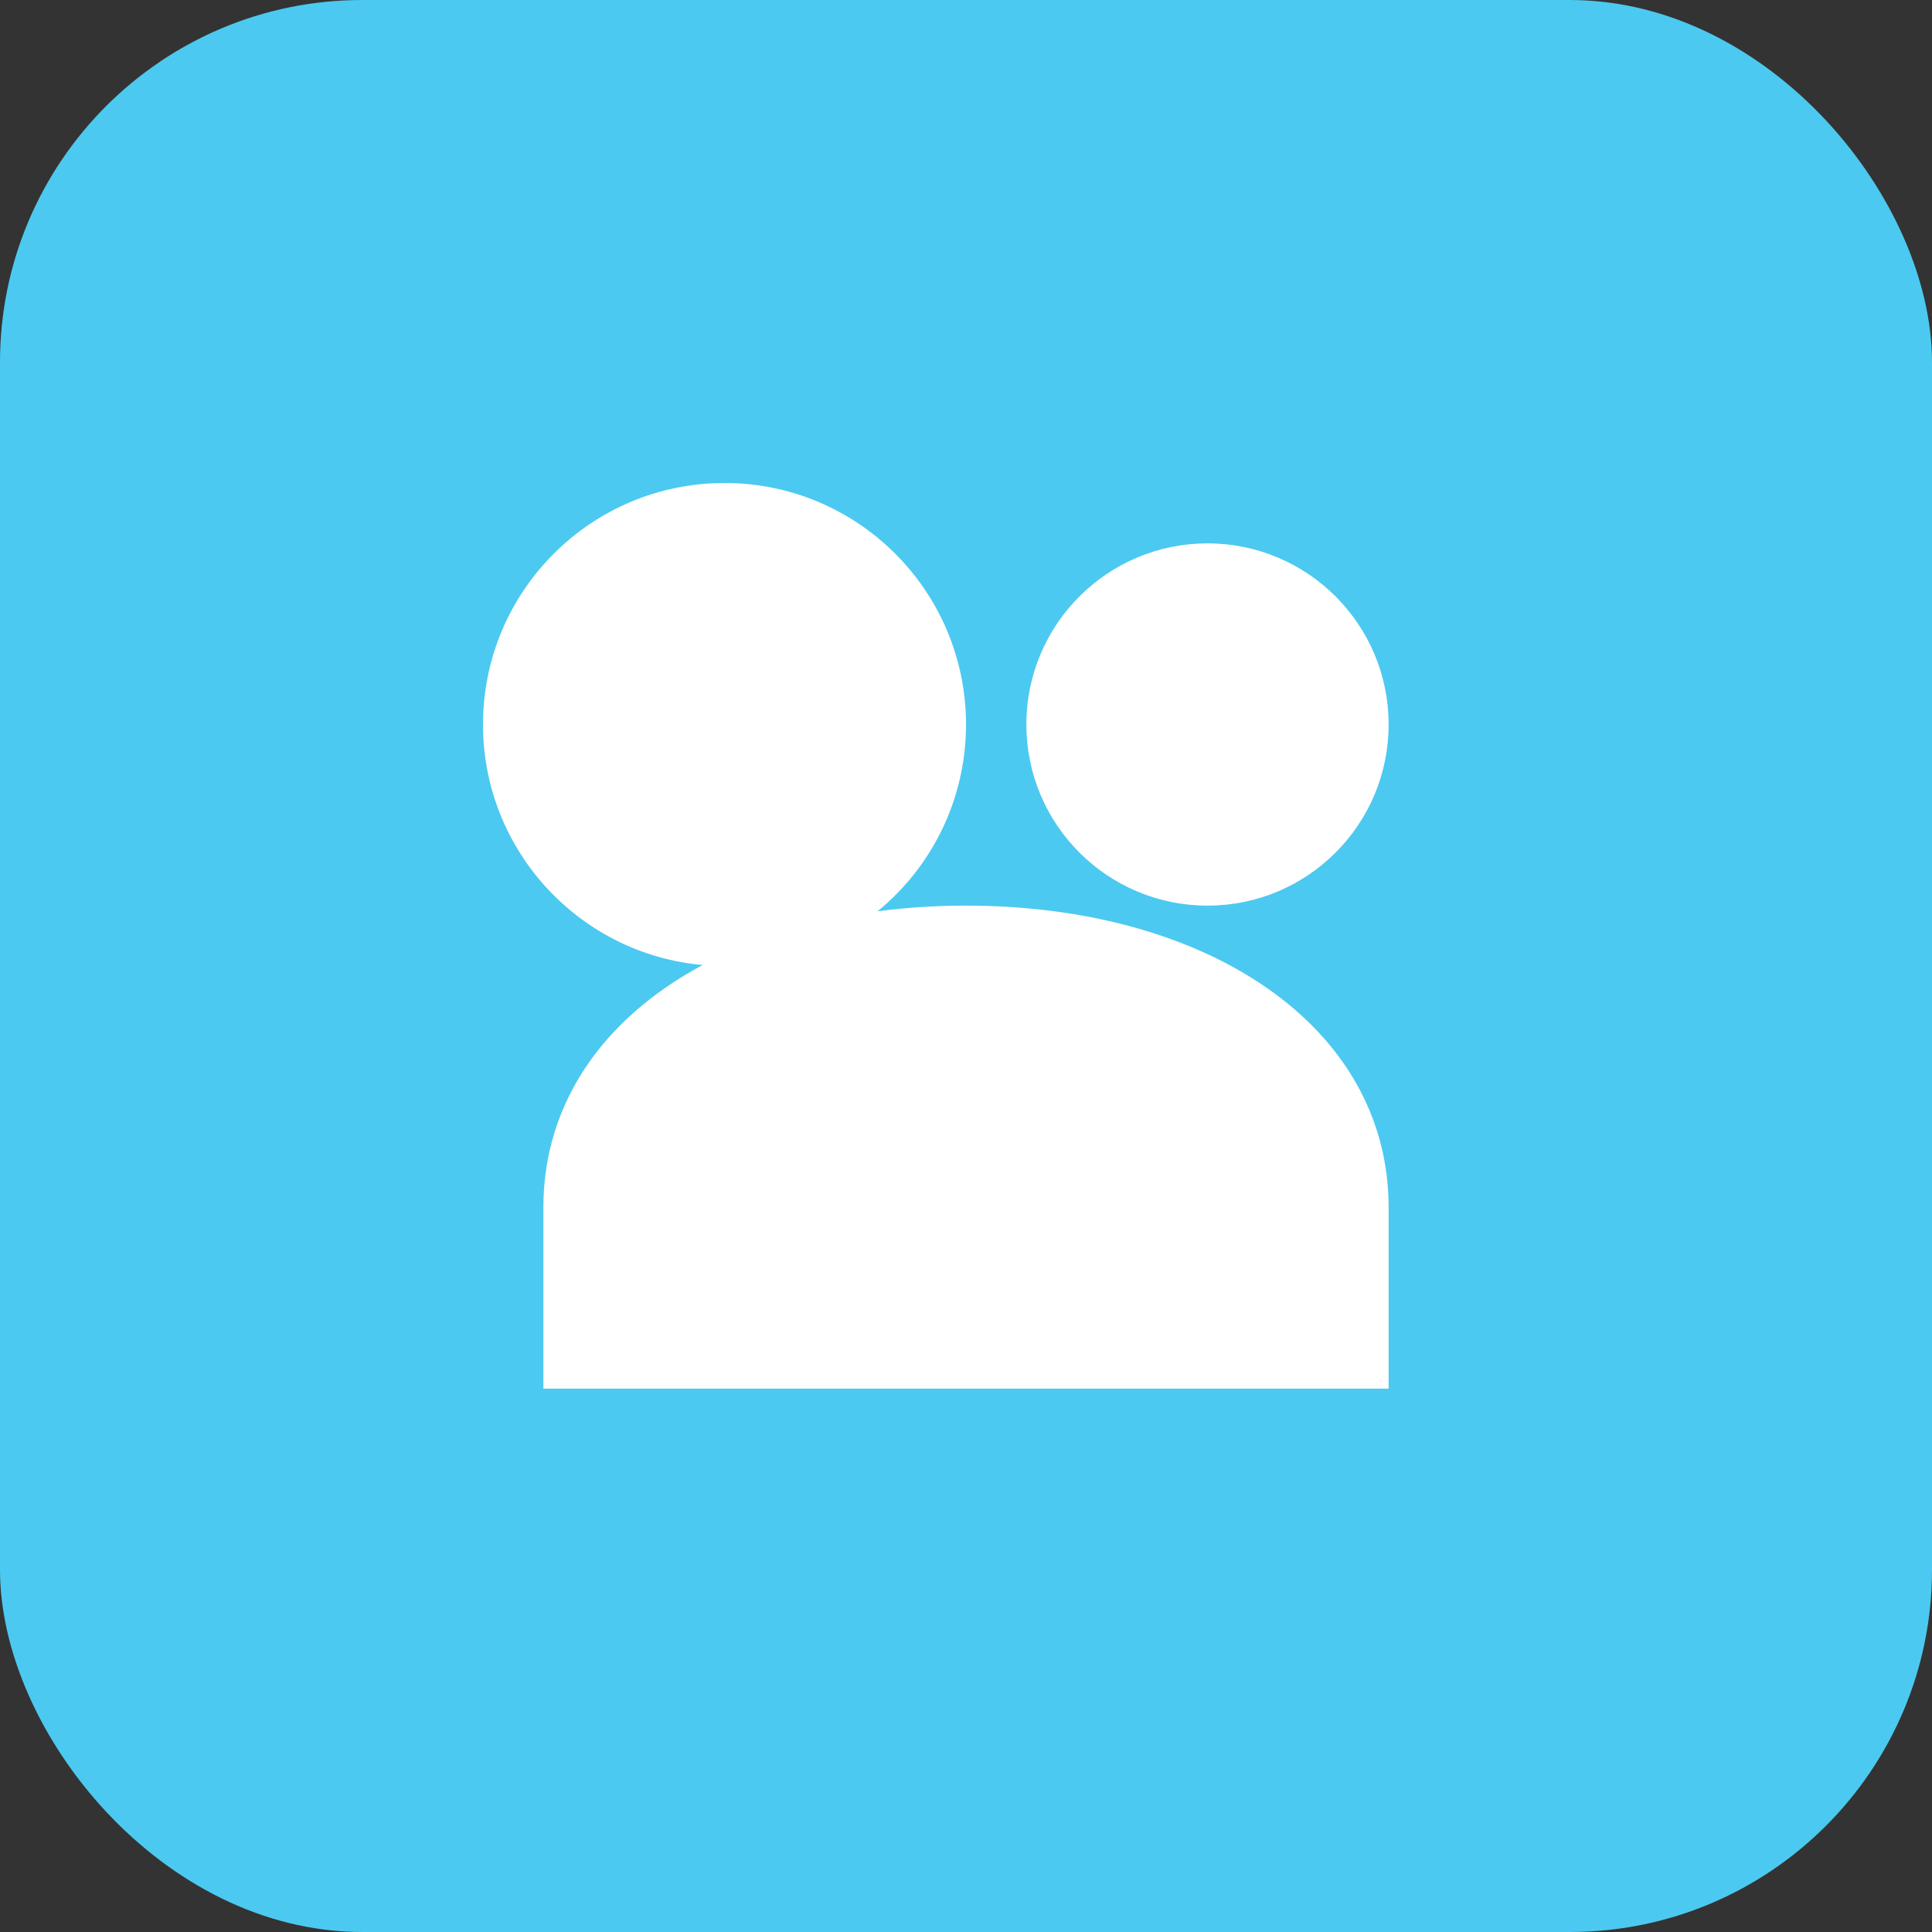
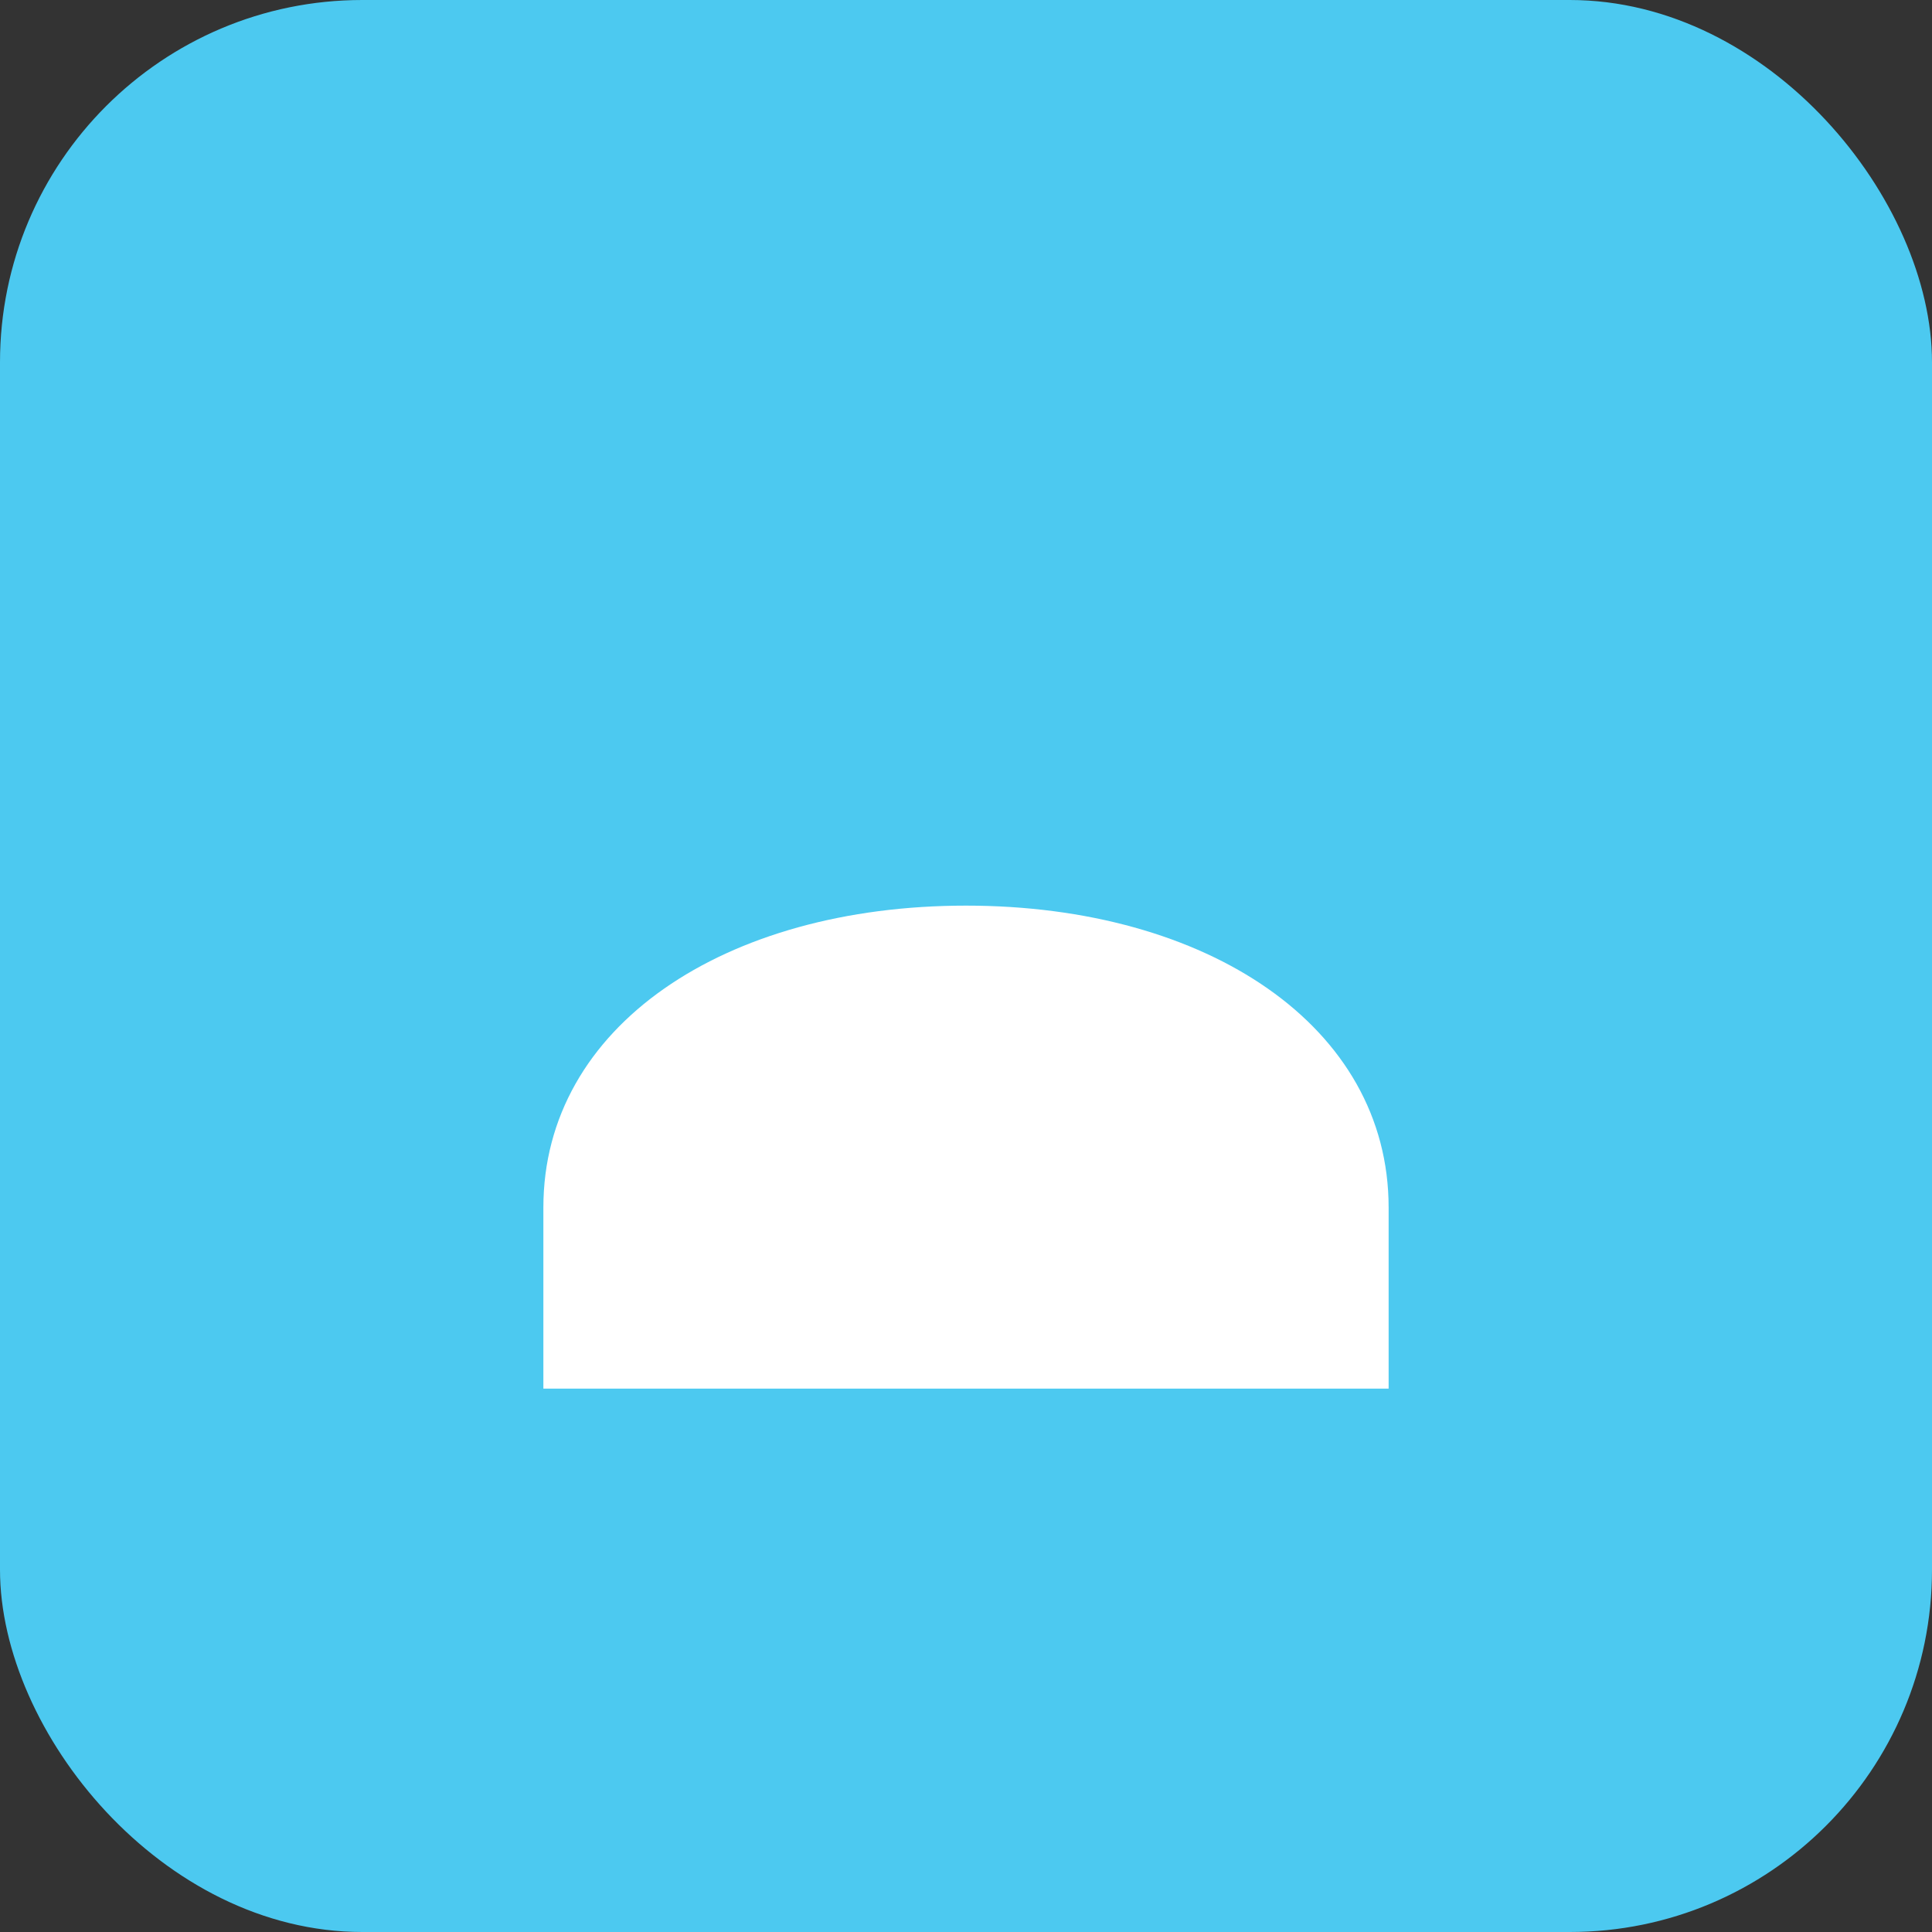
<svg xmlns="http://www.w3.org/2000/svg" viewBox="0 0 64 64">
  <rect x="0" y="0" width="64" height="64" fill="#333333" stroke="none" />
  <rect width="64" height="64" rx="12" fill="#4cc9f0" />
-   <circle cx="24" cy="24" r="8" fill="#ffffff" />
-   <circle cx="40" cy="24" r="6" fill="#ffffff" />
  <path d="M18 40c0-6 6-10 14-10s14 4 14 10v6H18v-6z" fill="#ffffff" />
</svg>